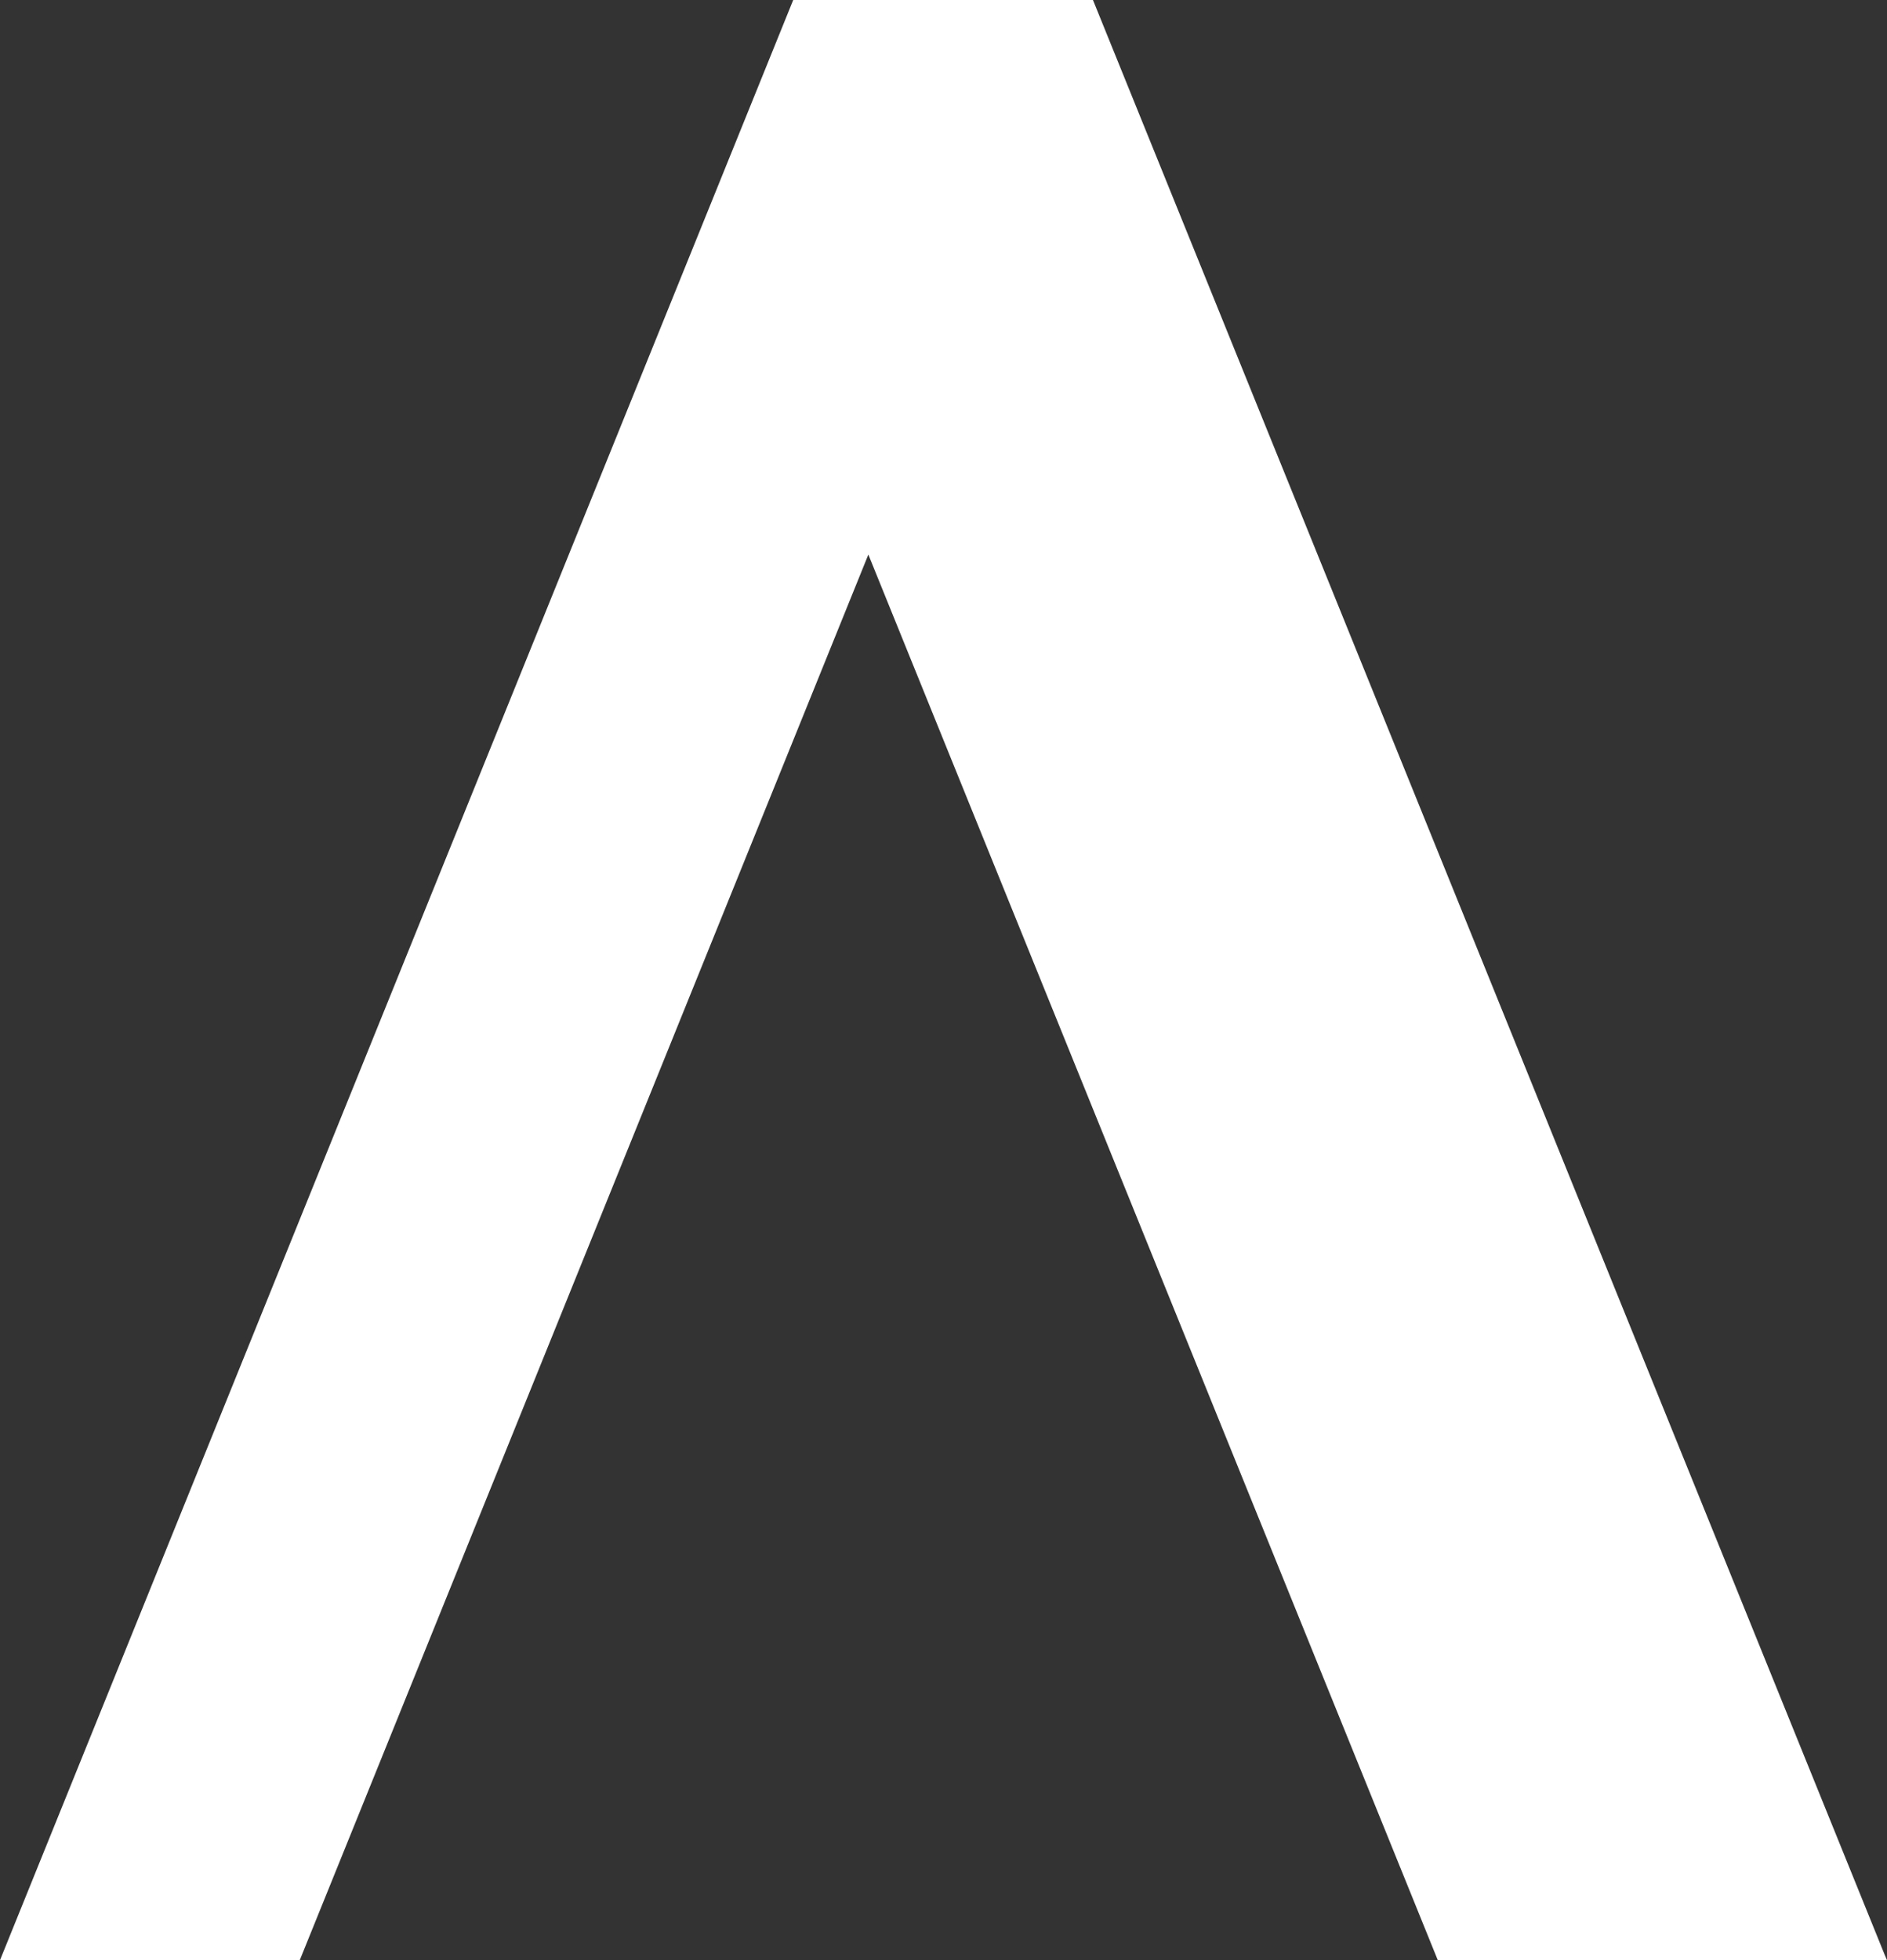
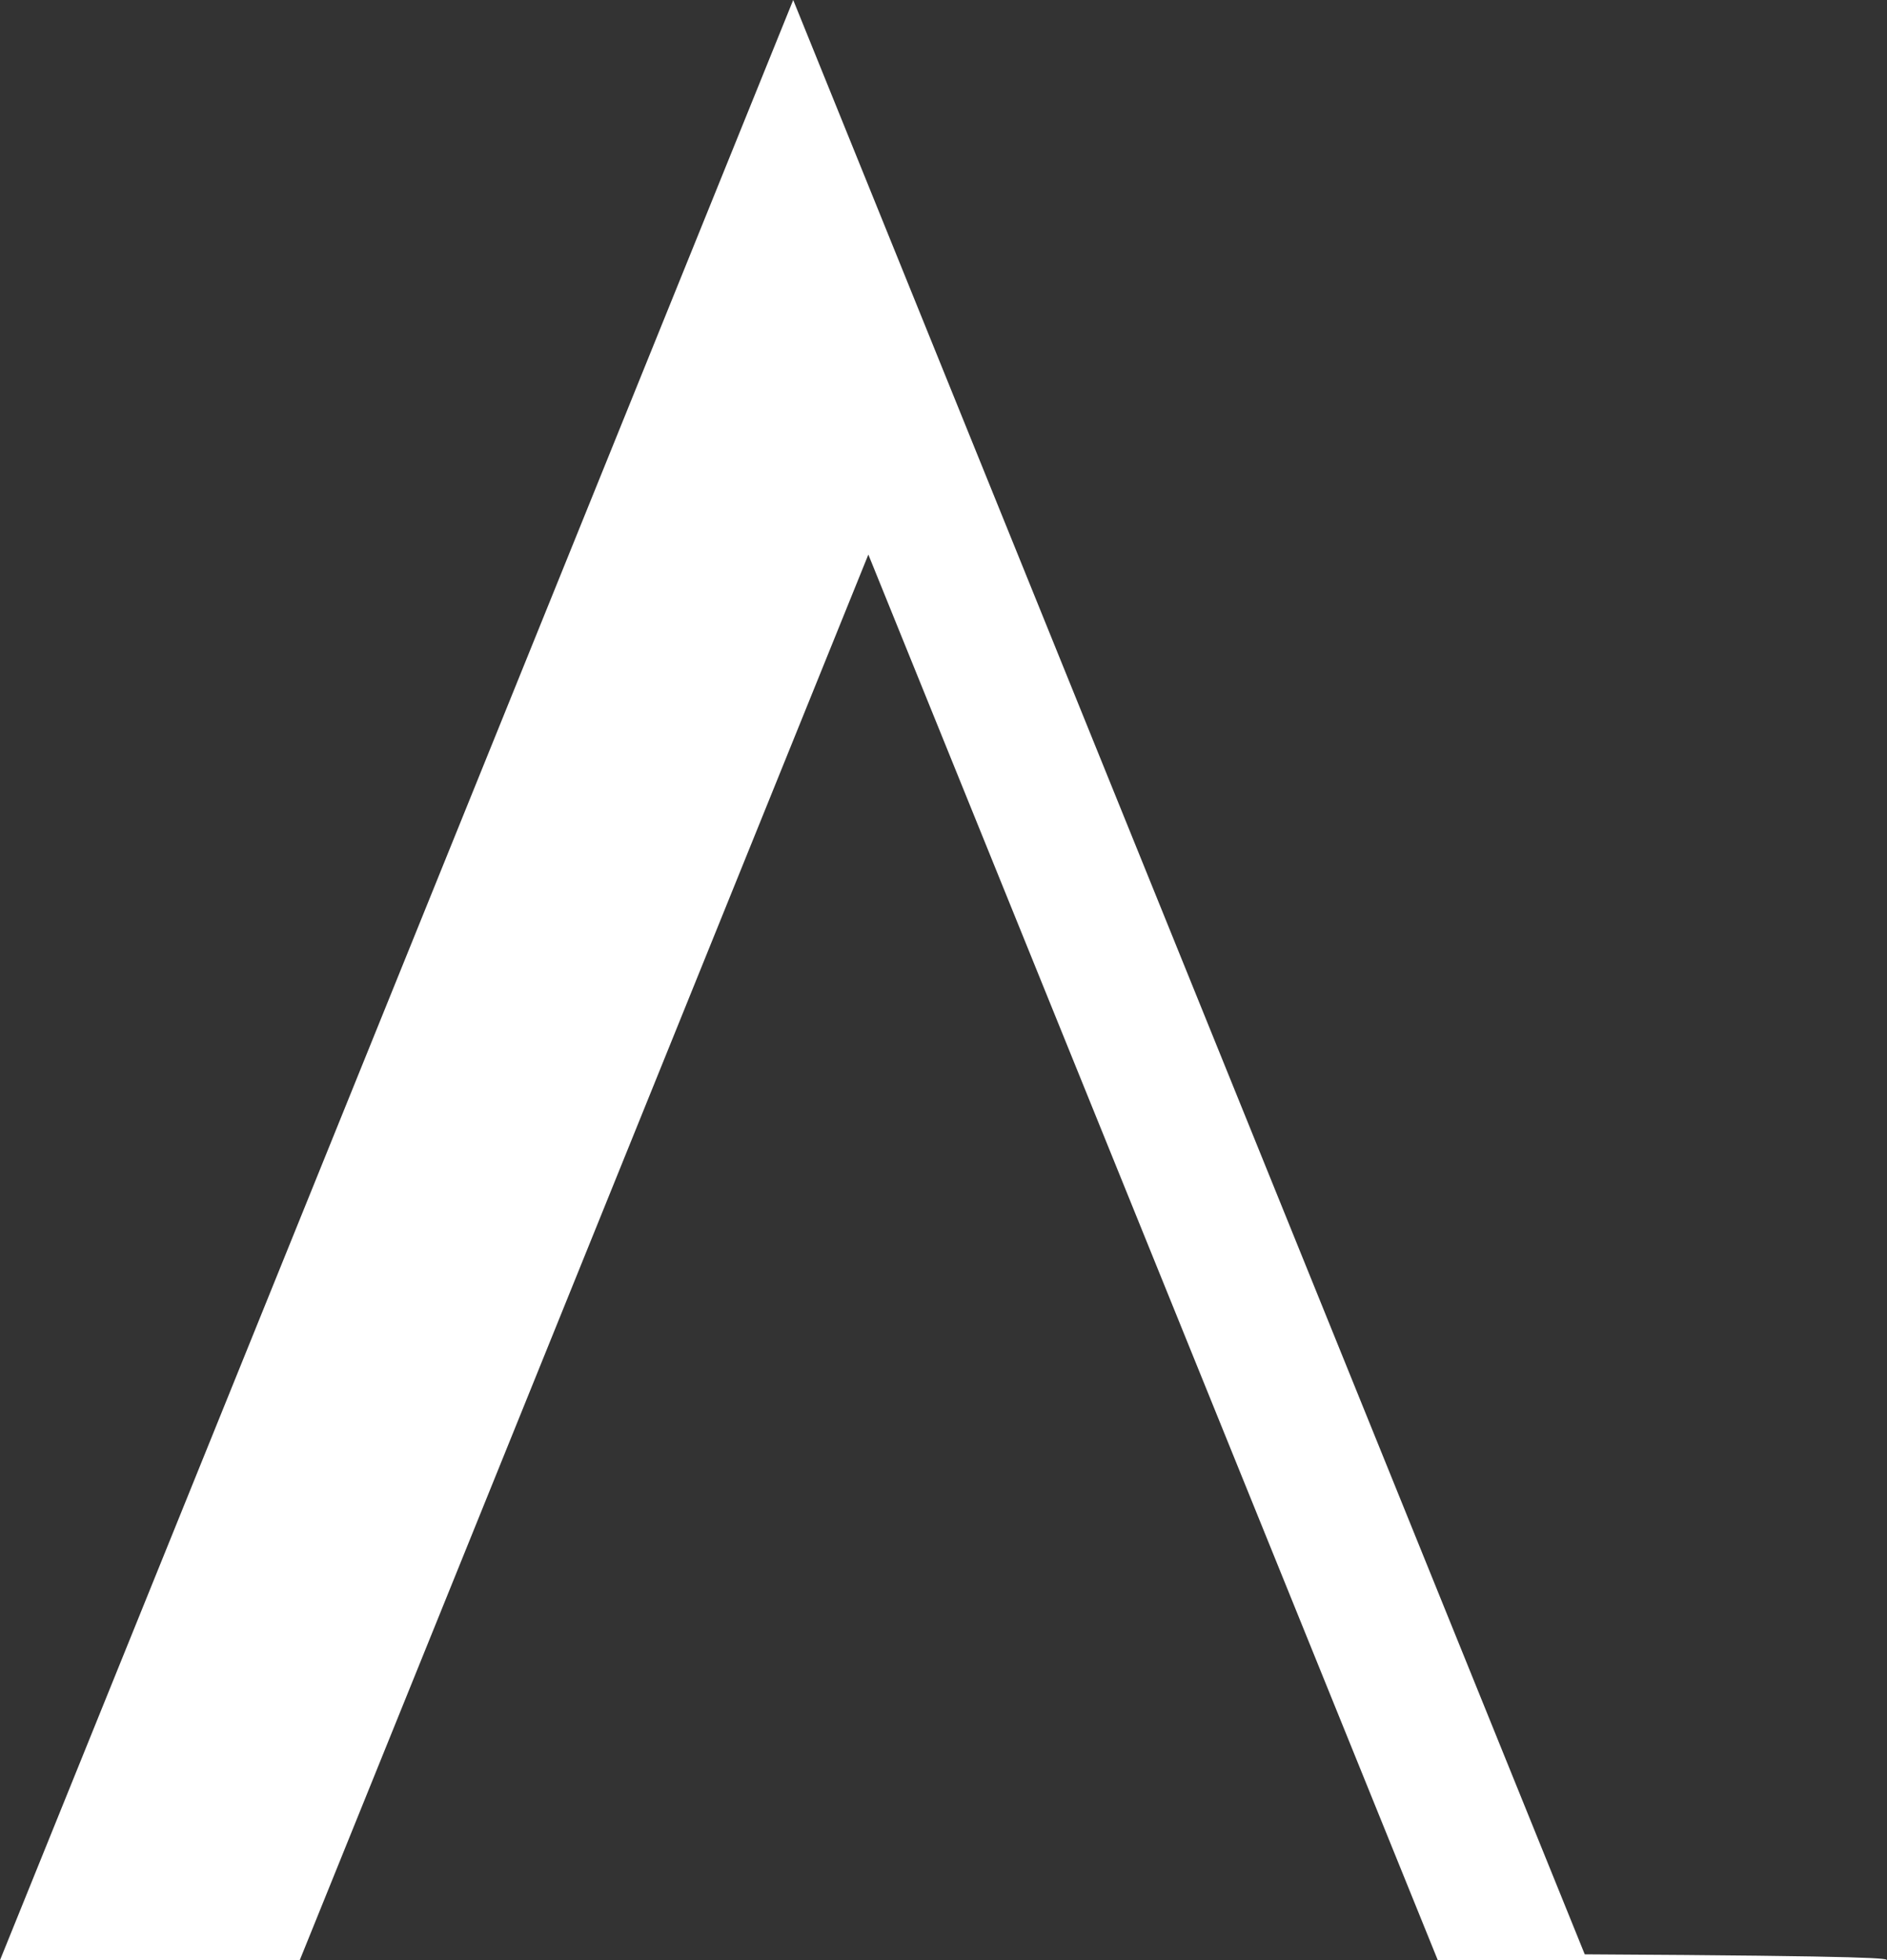
<svg xmlns="http://www.w3.org/2000/svg" version="1.1" x="0px" y="0px" width="22.6px" height="23.47px" viewBox="0 0 22.6 23.47" style="enable-background:new 0 0 22.6 23.47;" xml:space="preserve">
  <rect x="0" y="0" width="22.6" height="23.47" fill="#333333" stroke="none" />
  <style type="text/css">
	.st0{fill:#FFFFFF;}
</style>
  <defs>
</defs>
-   <path class="st0" d="M22.6,23.47h-5.38L10.4,6.64L3.59,23.47H0L9.5,0h3.59l9.48,23.4C22.58,23.42,22.59,23.45,22.6,23.47z" />
+   <path class="st0" d="M22.6,23.47h-5.38L10.4,6.64L3.59,23.47H0L9.5,0l9.48,23.4C22.58,23.42,22.59,23.45,22.6,23.47z" />
</svg>